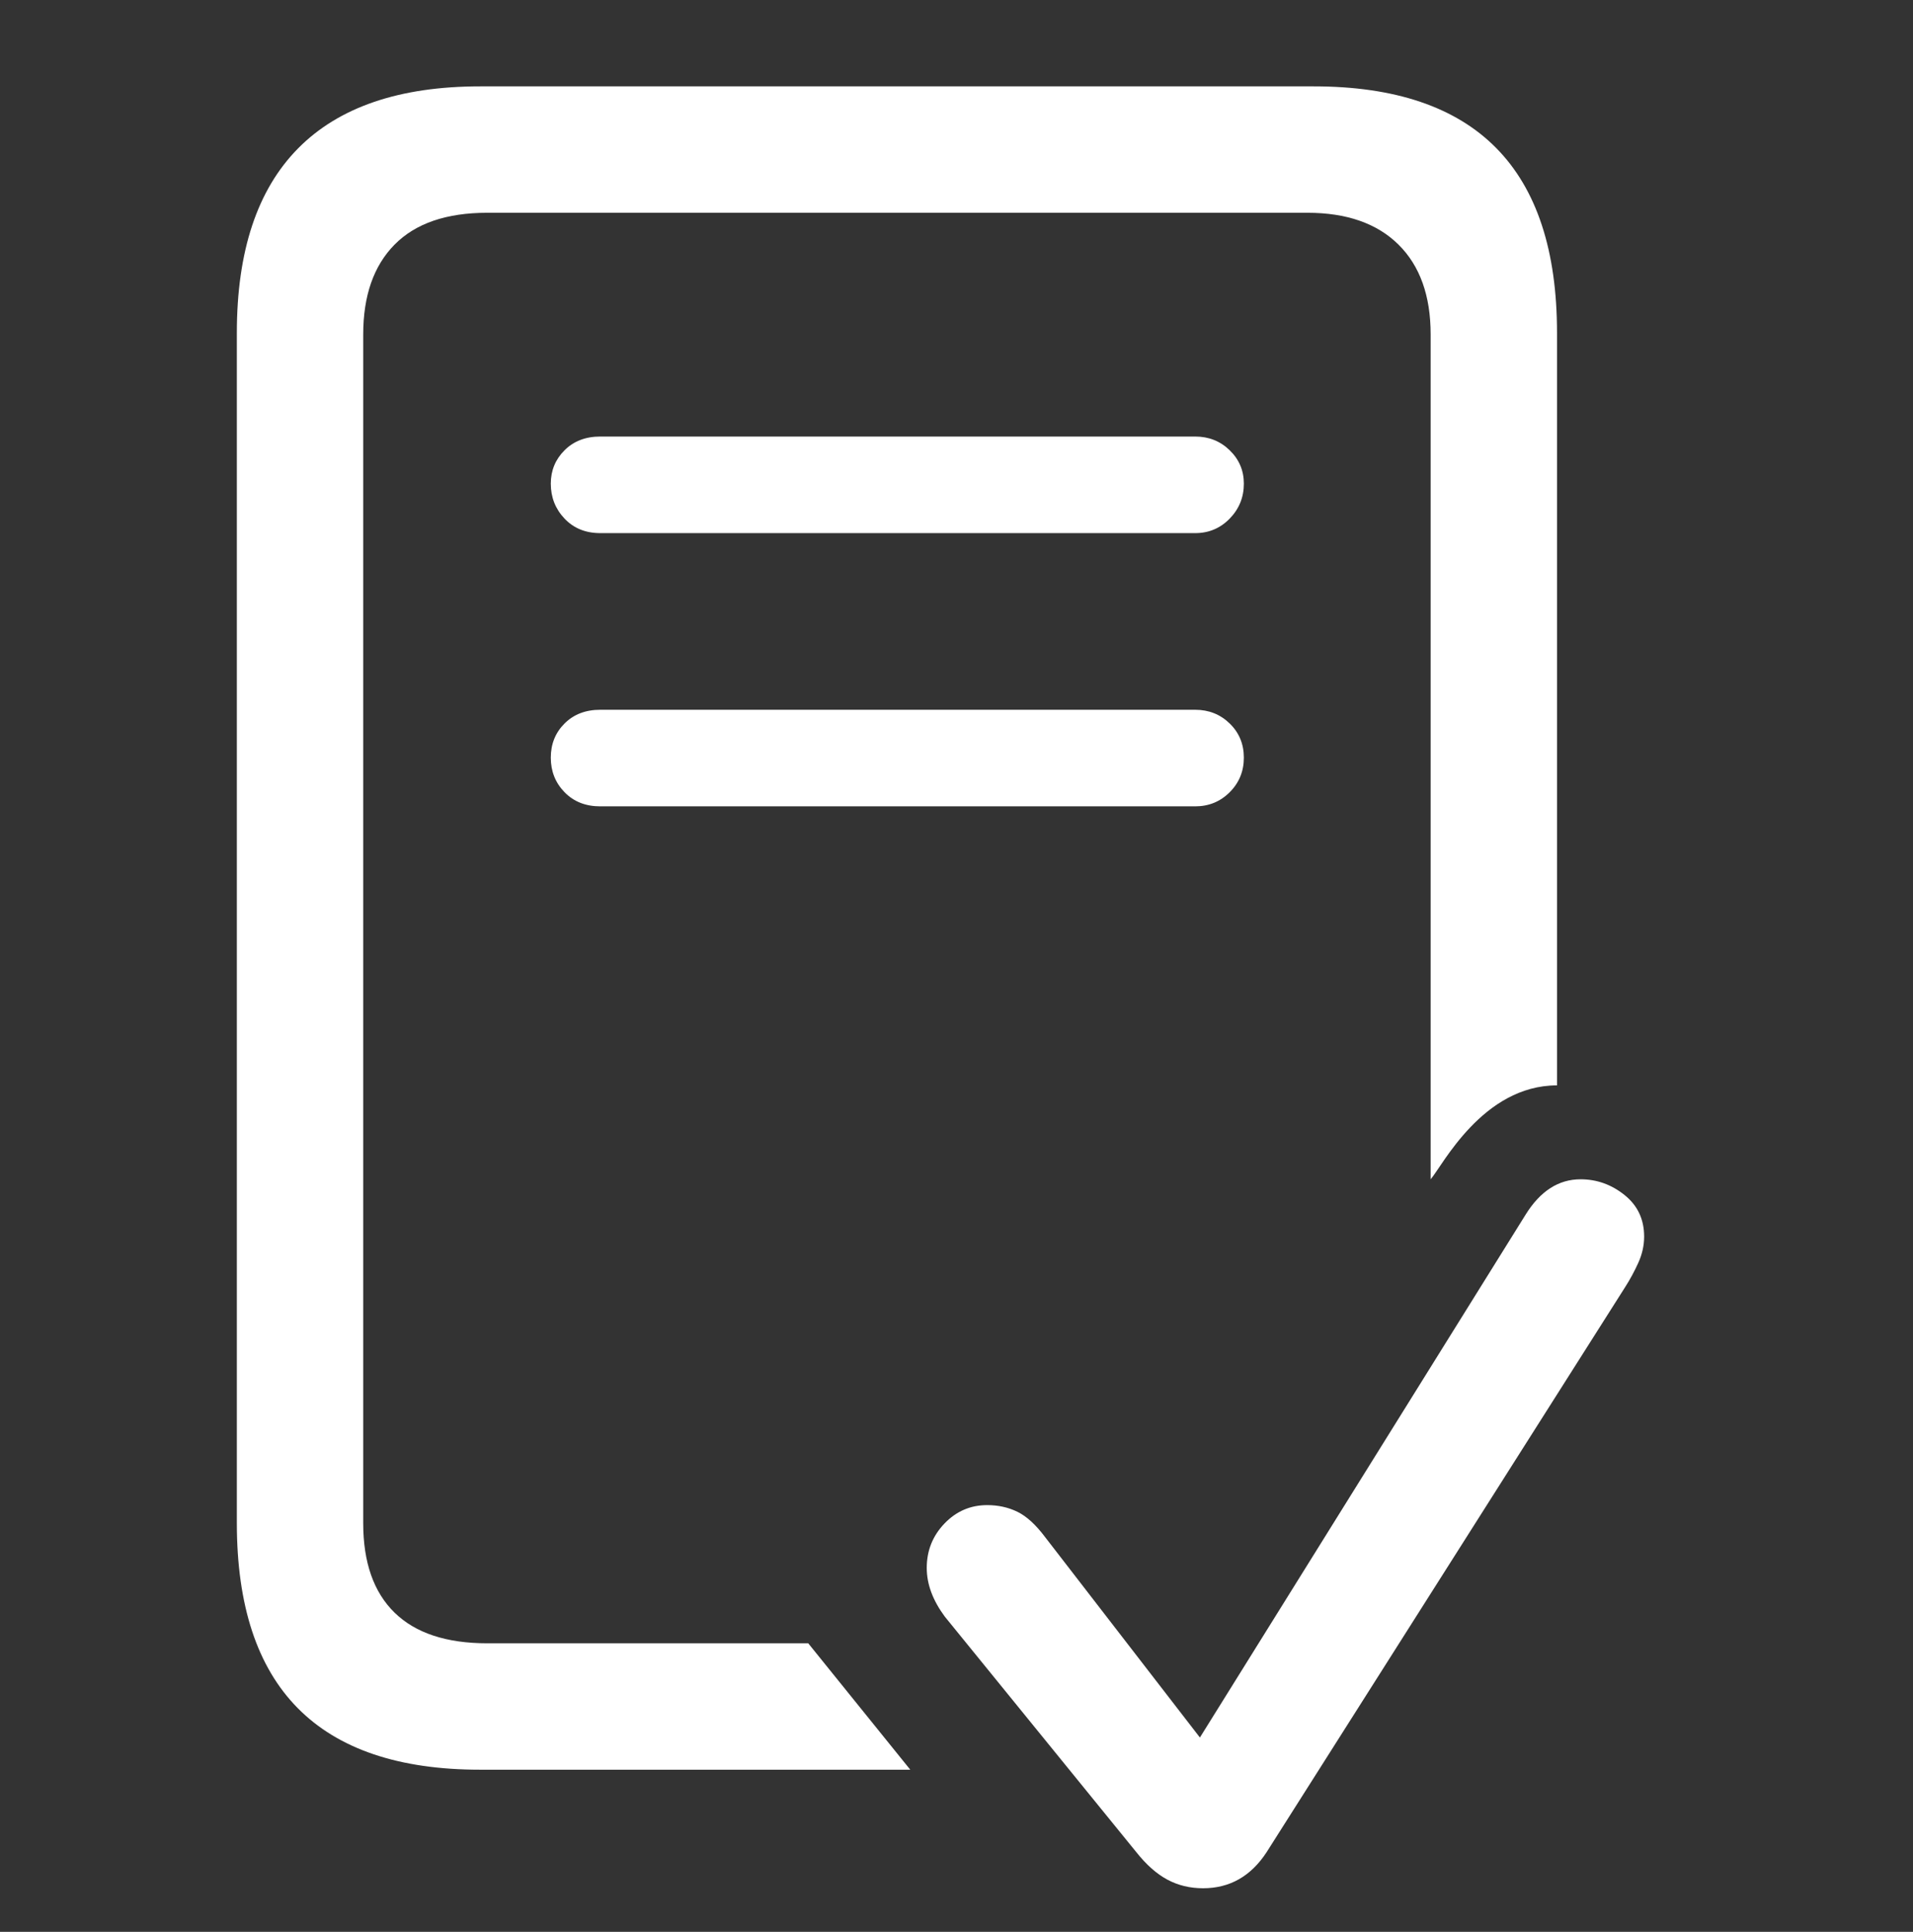
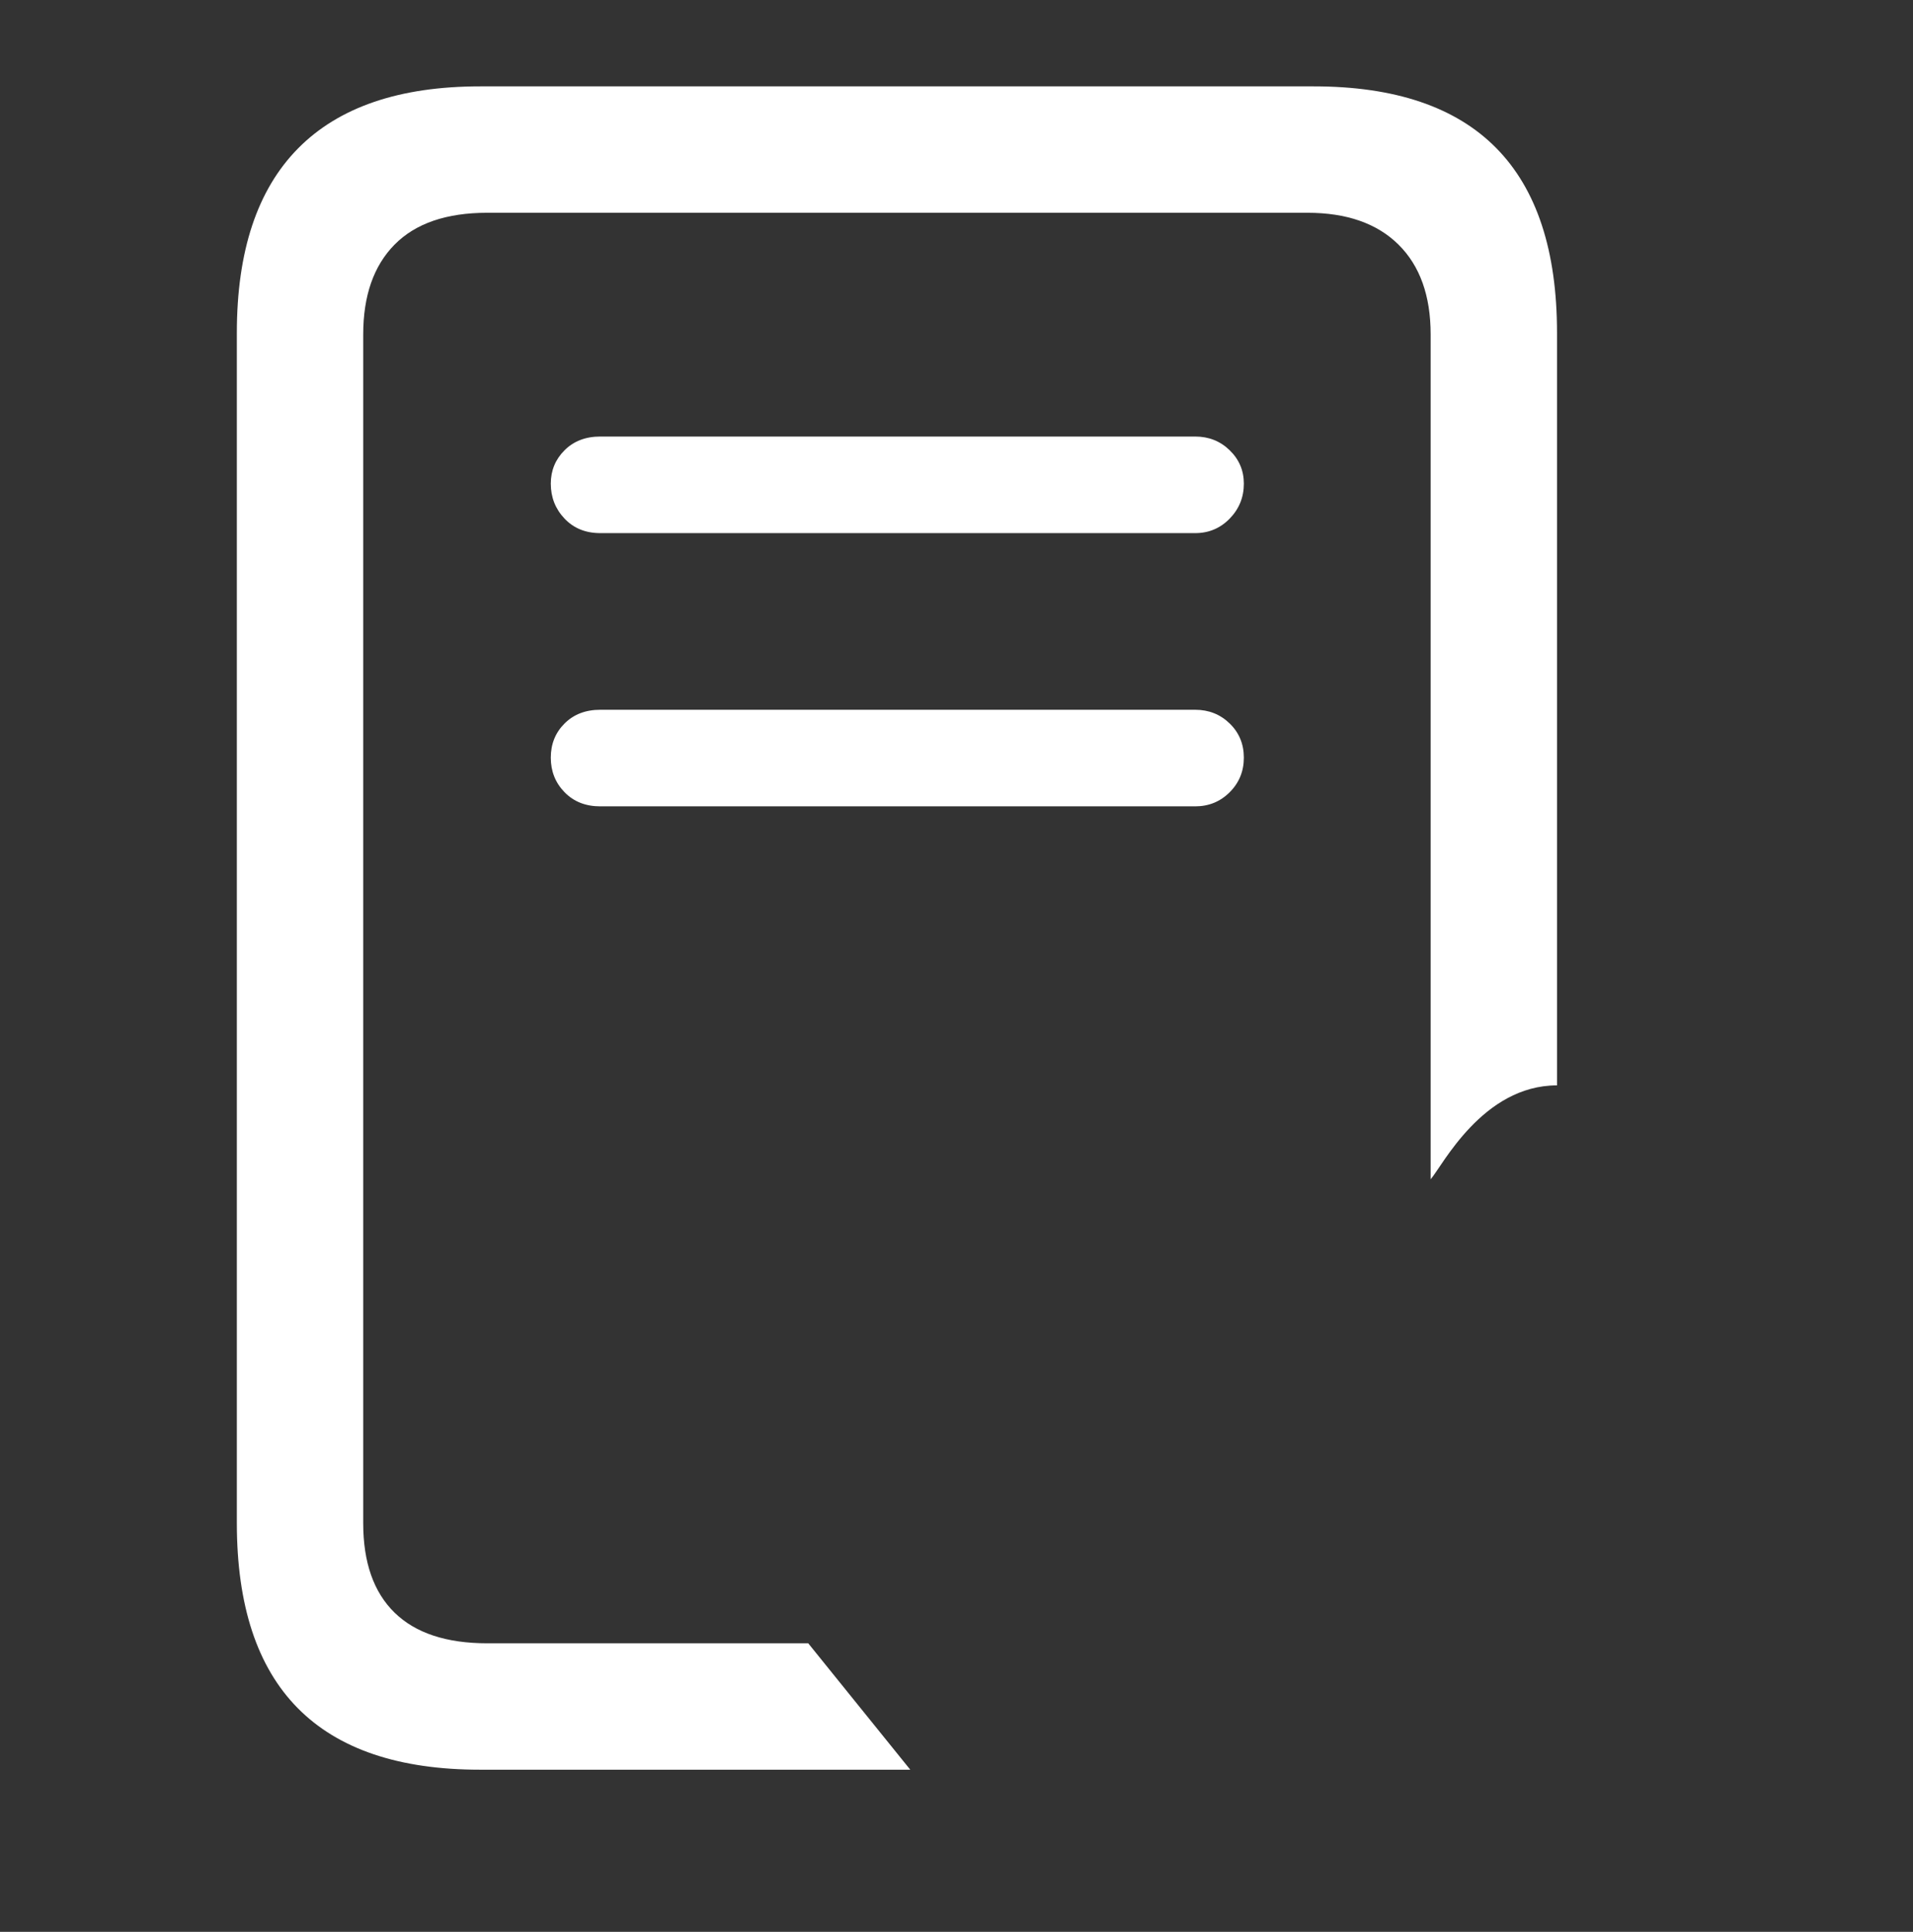
<svg xmlns="http://www.w3.org/2000/svg" width="105" height="106" viewBox="0 0 105 106" fill="none">
  <rect x="0" y="0" width="105" height="106" fill="#333333" stroke="none" />
  <g clip-path="url(#clip0_1717_1084)">
    <path d="M32.946 29.252H65.601C66.347 29.252 66.979 28.986 67.496 28.455C68.013 27.924 68.272 27.285 68.272 26.538C68.272 25.82 68.013 25.209 67.496 24.707C66.979 24.204 66.347 23.953 65.601 23.953H32.946C32.142 23.953 31.489 24.204 30.986 24.707C30.483 25.209 30.232 25.82 30.232 26.538C30.232 27.285 30.483 27.924 30.986 28.455C31.489 28.986 32.142 29.252 32.946 29.252ZM32.946 44.244H65.601C66.347 44.244 66.979 43.985 67.496 43.468C68.013 42.951 68.272 42.319 68.272 41.573C68.272 40.826 68.013 40.201 67.496 39.699C66.979 39.196 66.347 38.945 65.601 38.945H32.946C32.142 38.945 31.489 39.196 30.986 39.699C30.483 40.201 30.232 40.826 30.232 41.573C30.232 42.319 30.483 42.951 30.986 43.468C31.489 43.985 32.142 44.244 32.946 44.244Z" fill="#fff" />
-     <path d="M69.522 101.627C68.66 102.948 67.496 103.608 66.032 103.608C65.314 103.608 64.66 103.45 64.072 103.134C63.483 102.818 62.916 102.316 62.37 101.627L51.858 88.703C51.198 87.812 50.867 86.922 50.867 86.032C50.867 85.084 51.191 84.272 51.837 83.598C52.483 82.923 53.266 82.585 54.185 82.585C54.788 82.585 55.341 82.707 55.843 82.951C56.346 83.195 56.856 83.662 57.373 84.352L65.86 95.337L83.738 66.645C84.542 65.353 85.547 64.707 86.753 64.707C87.644 64.707 88.448 64.994 89.166 65.569C89.884 66.143 90.243 66.904 90.243 67.852C90.243 68.34 90.135 68.821 89.92 69.295C89.704 69.769 89.467 70.207 89.209 70.609L69.522 101.627Z" fill="#fff" />
    <path d="M26.355 97.103H49.963L44.362 90.167H26.743C24.502 90.167 22.808 89.607 21.659 88.487C20.51 87.367 19.936 85.73 19.936 83.576V18.353C19.936 16.227 20.51 14.583 21.659 13.42C22.808 12.257 24.502 11.675 26.743 11.675H71.761C73.915 11.675 75.581 12.257 76.758 13.42C77.936 14.583 78.525 16.227 78.525 18.353V64.707C79.171 63.966 81.377 59.554 85.461 59.554V18.266C85.461 13.757 84.348 10.376 82.122 8.121C79.896 5.867 76.558 4.739 72.106 4.739H26.355C21.932 4.739 18.6 5.874 16.36 8.143C14.12 10.412 13 13.786 13 18.266V83.576C13 88.085 14.113 91.467 16.339 93.721C18.564 95.976 21.903 97.103 26.355 97.103Z" fill="#fff" />
  </g>
  <defs>
    <clipPath id="clip0_1717_1084">
      <rect width="80" height="105.073" fill="white" transform="translate(13)" />
    </clipPath>
  </defs>
</svg>